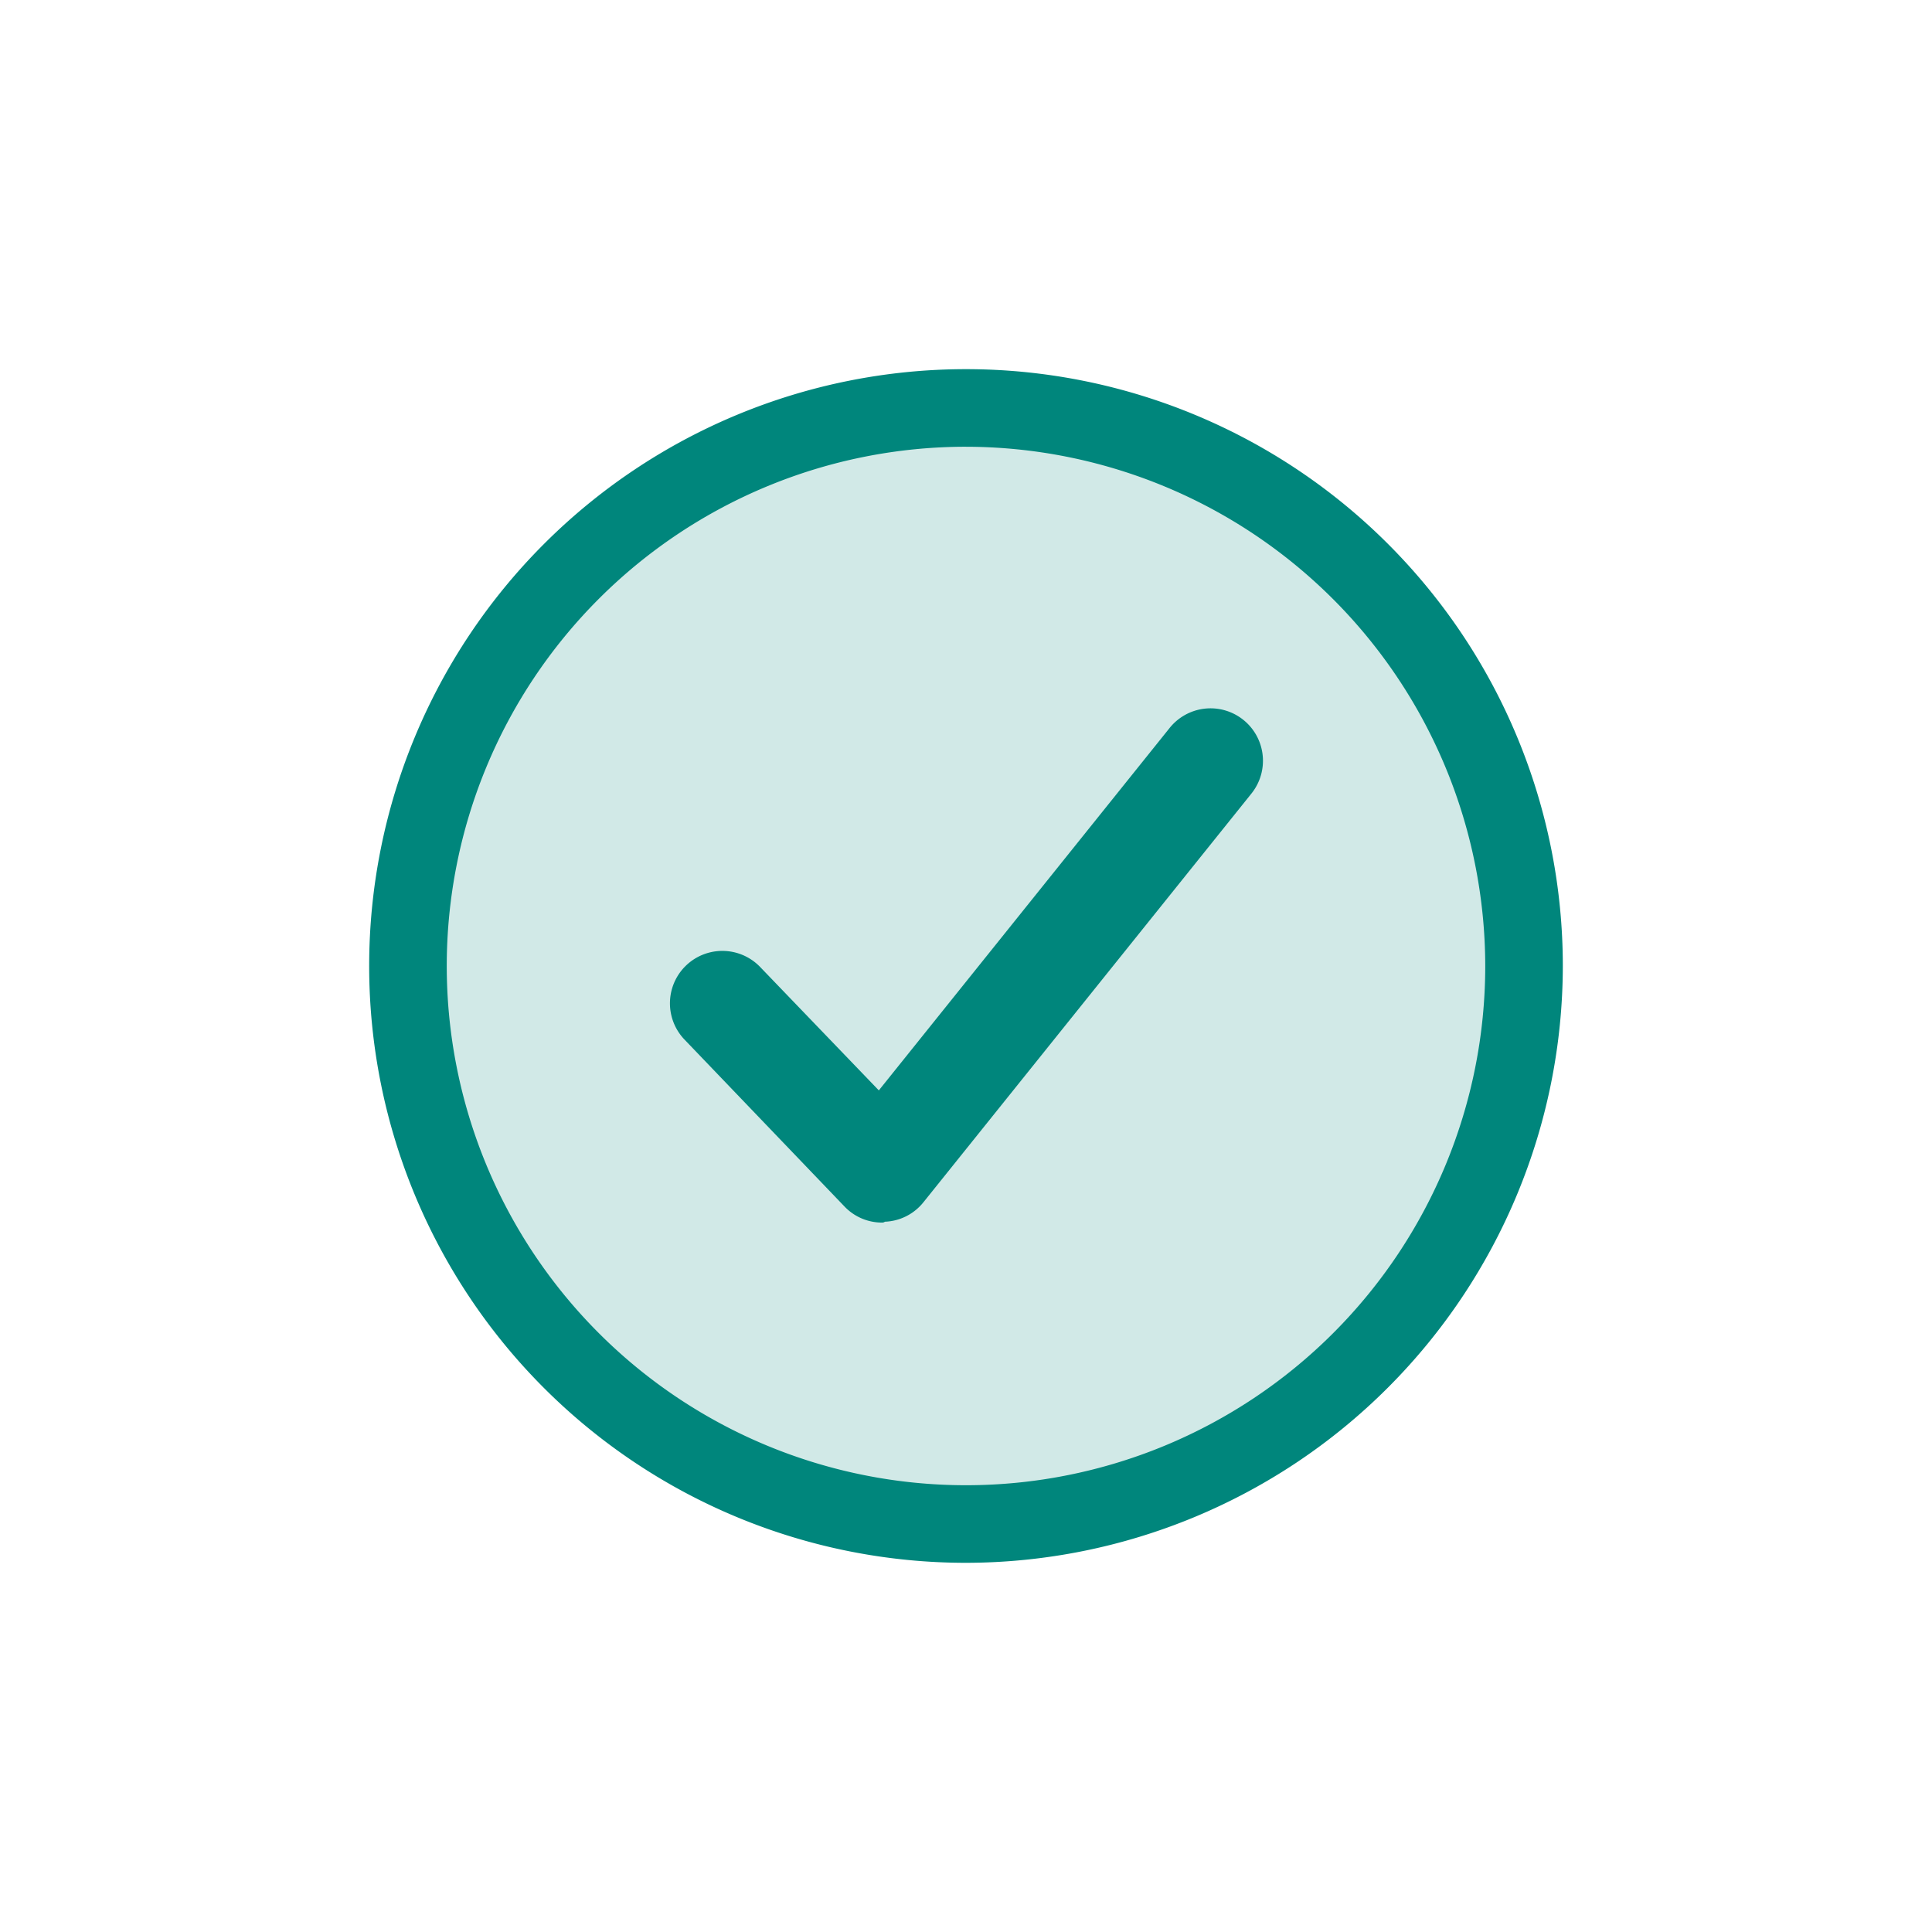
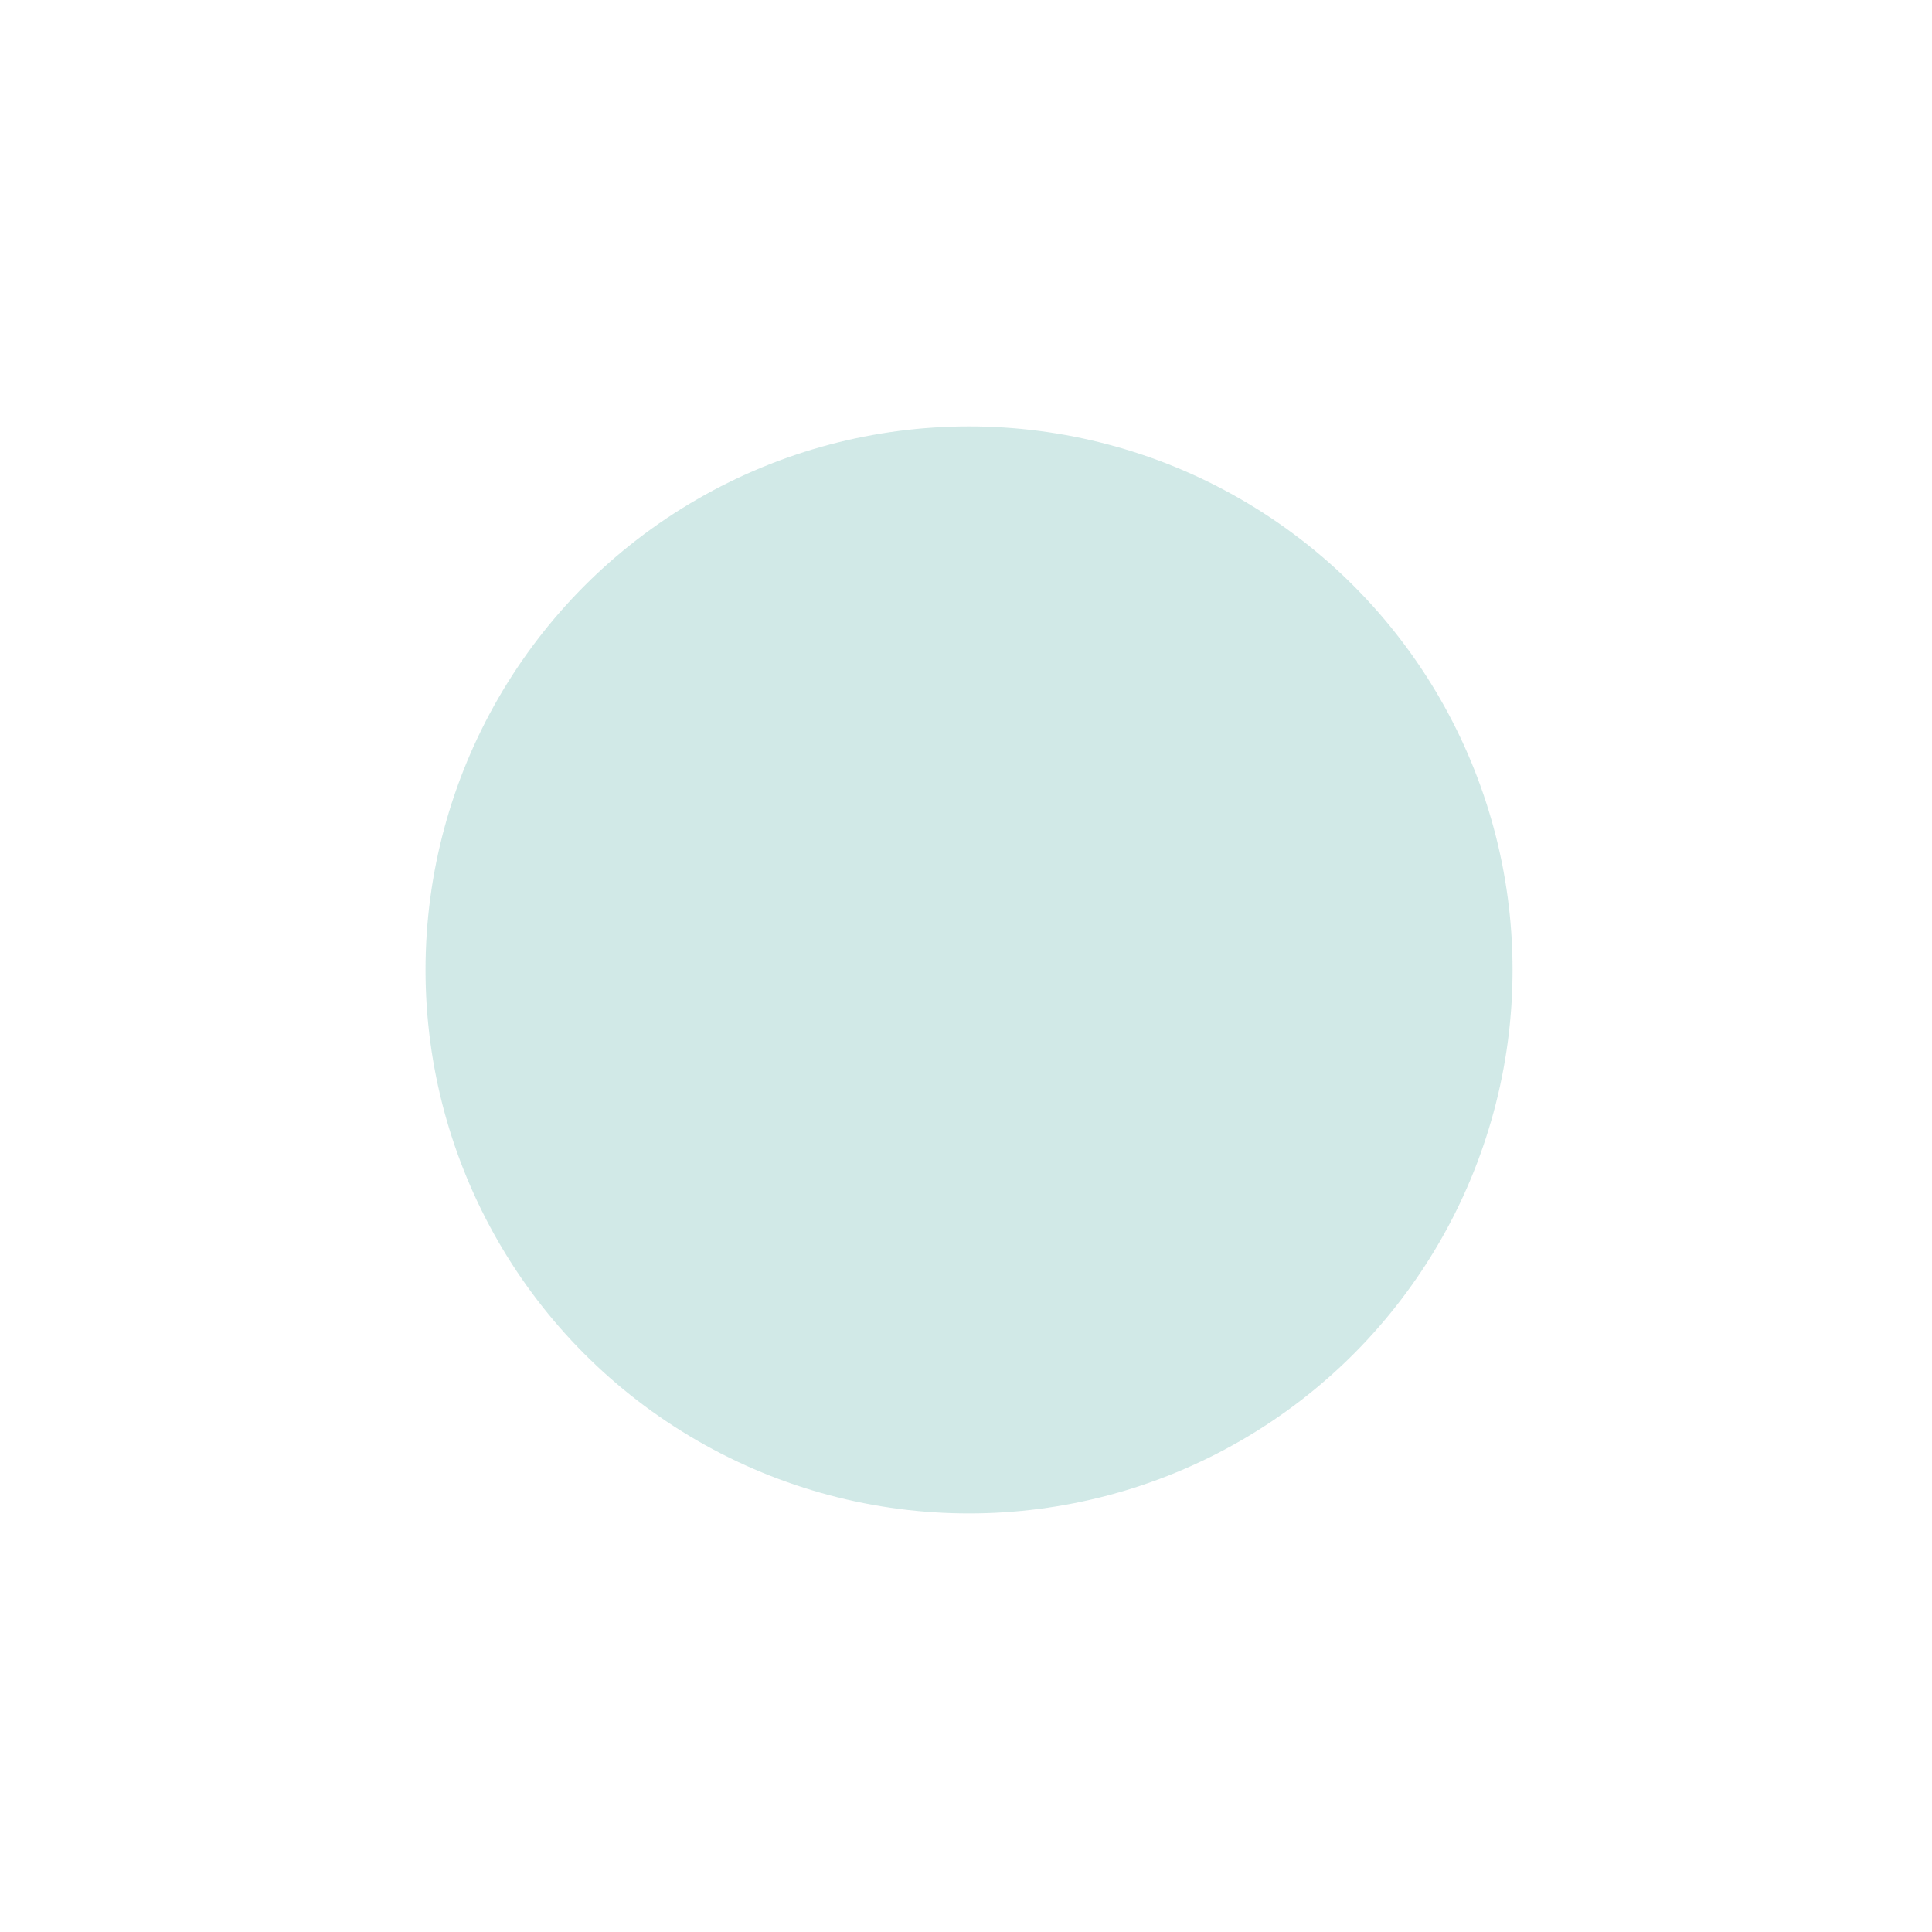
<svg xmlns="http://www.w3.org/2000/svg" width="133" height="133" viewBox="0 0 133 133">
  <g id="Group_19658" data-name="Group 19658" transform="translate(-693.25 -2857)">
-     <circle id="Ellipse_452" data-name="Ellipse 452" cx="66.5" cy="66.5" r="66.5" transform="translate(693.25 2857)" fill="none" />
    <g id="ACCEPT2" transform="translate(676.664 2839.914)">
      <circle id="Ellipse_454" data-name="Ellipse 454" cx="37.416" cy="37.416" r="37.416" transform="translate(45.879 46.439)" fill="#00867c" opacity="0.18" />
-       <path id="Path_20534" data-name="Path 20534" d="M126.037,156.249a3.565,3.565,0,0,1-2.6-1.1l-11.01-11.487a3.608,3.608,0,0,1,5.192-5.013l8.175,8.5,19.991-24.914a3.609,3.609,0,1,1,5.639,4.505l-22.557,28.107a3.566,3.566,0,0,1-2.656,1.343A.3.3,0,0,1,126.037,156.249Z" transform="translate(-48.709 -55)" fill="#00867c" />
-       <path id="Path_20535" data-name="Path 20535" d="M83.086,124.671a41.086,41.086,0,1,1,41.086-41.086A41.143,41.143,0,0,1,83.086,124.671Zm0-76.831a35.745,35.745,0,1,0,35.745,35.745A35.788,35.788,0,0,0,83.086,47.841Z" fill="#00867c" />
    </g>
  </g>
</svg>